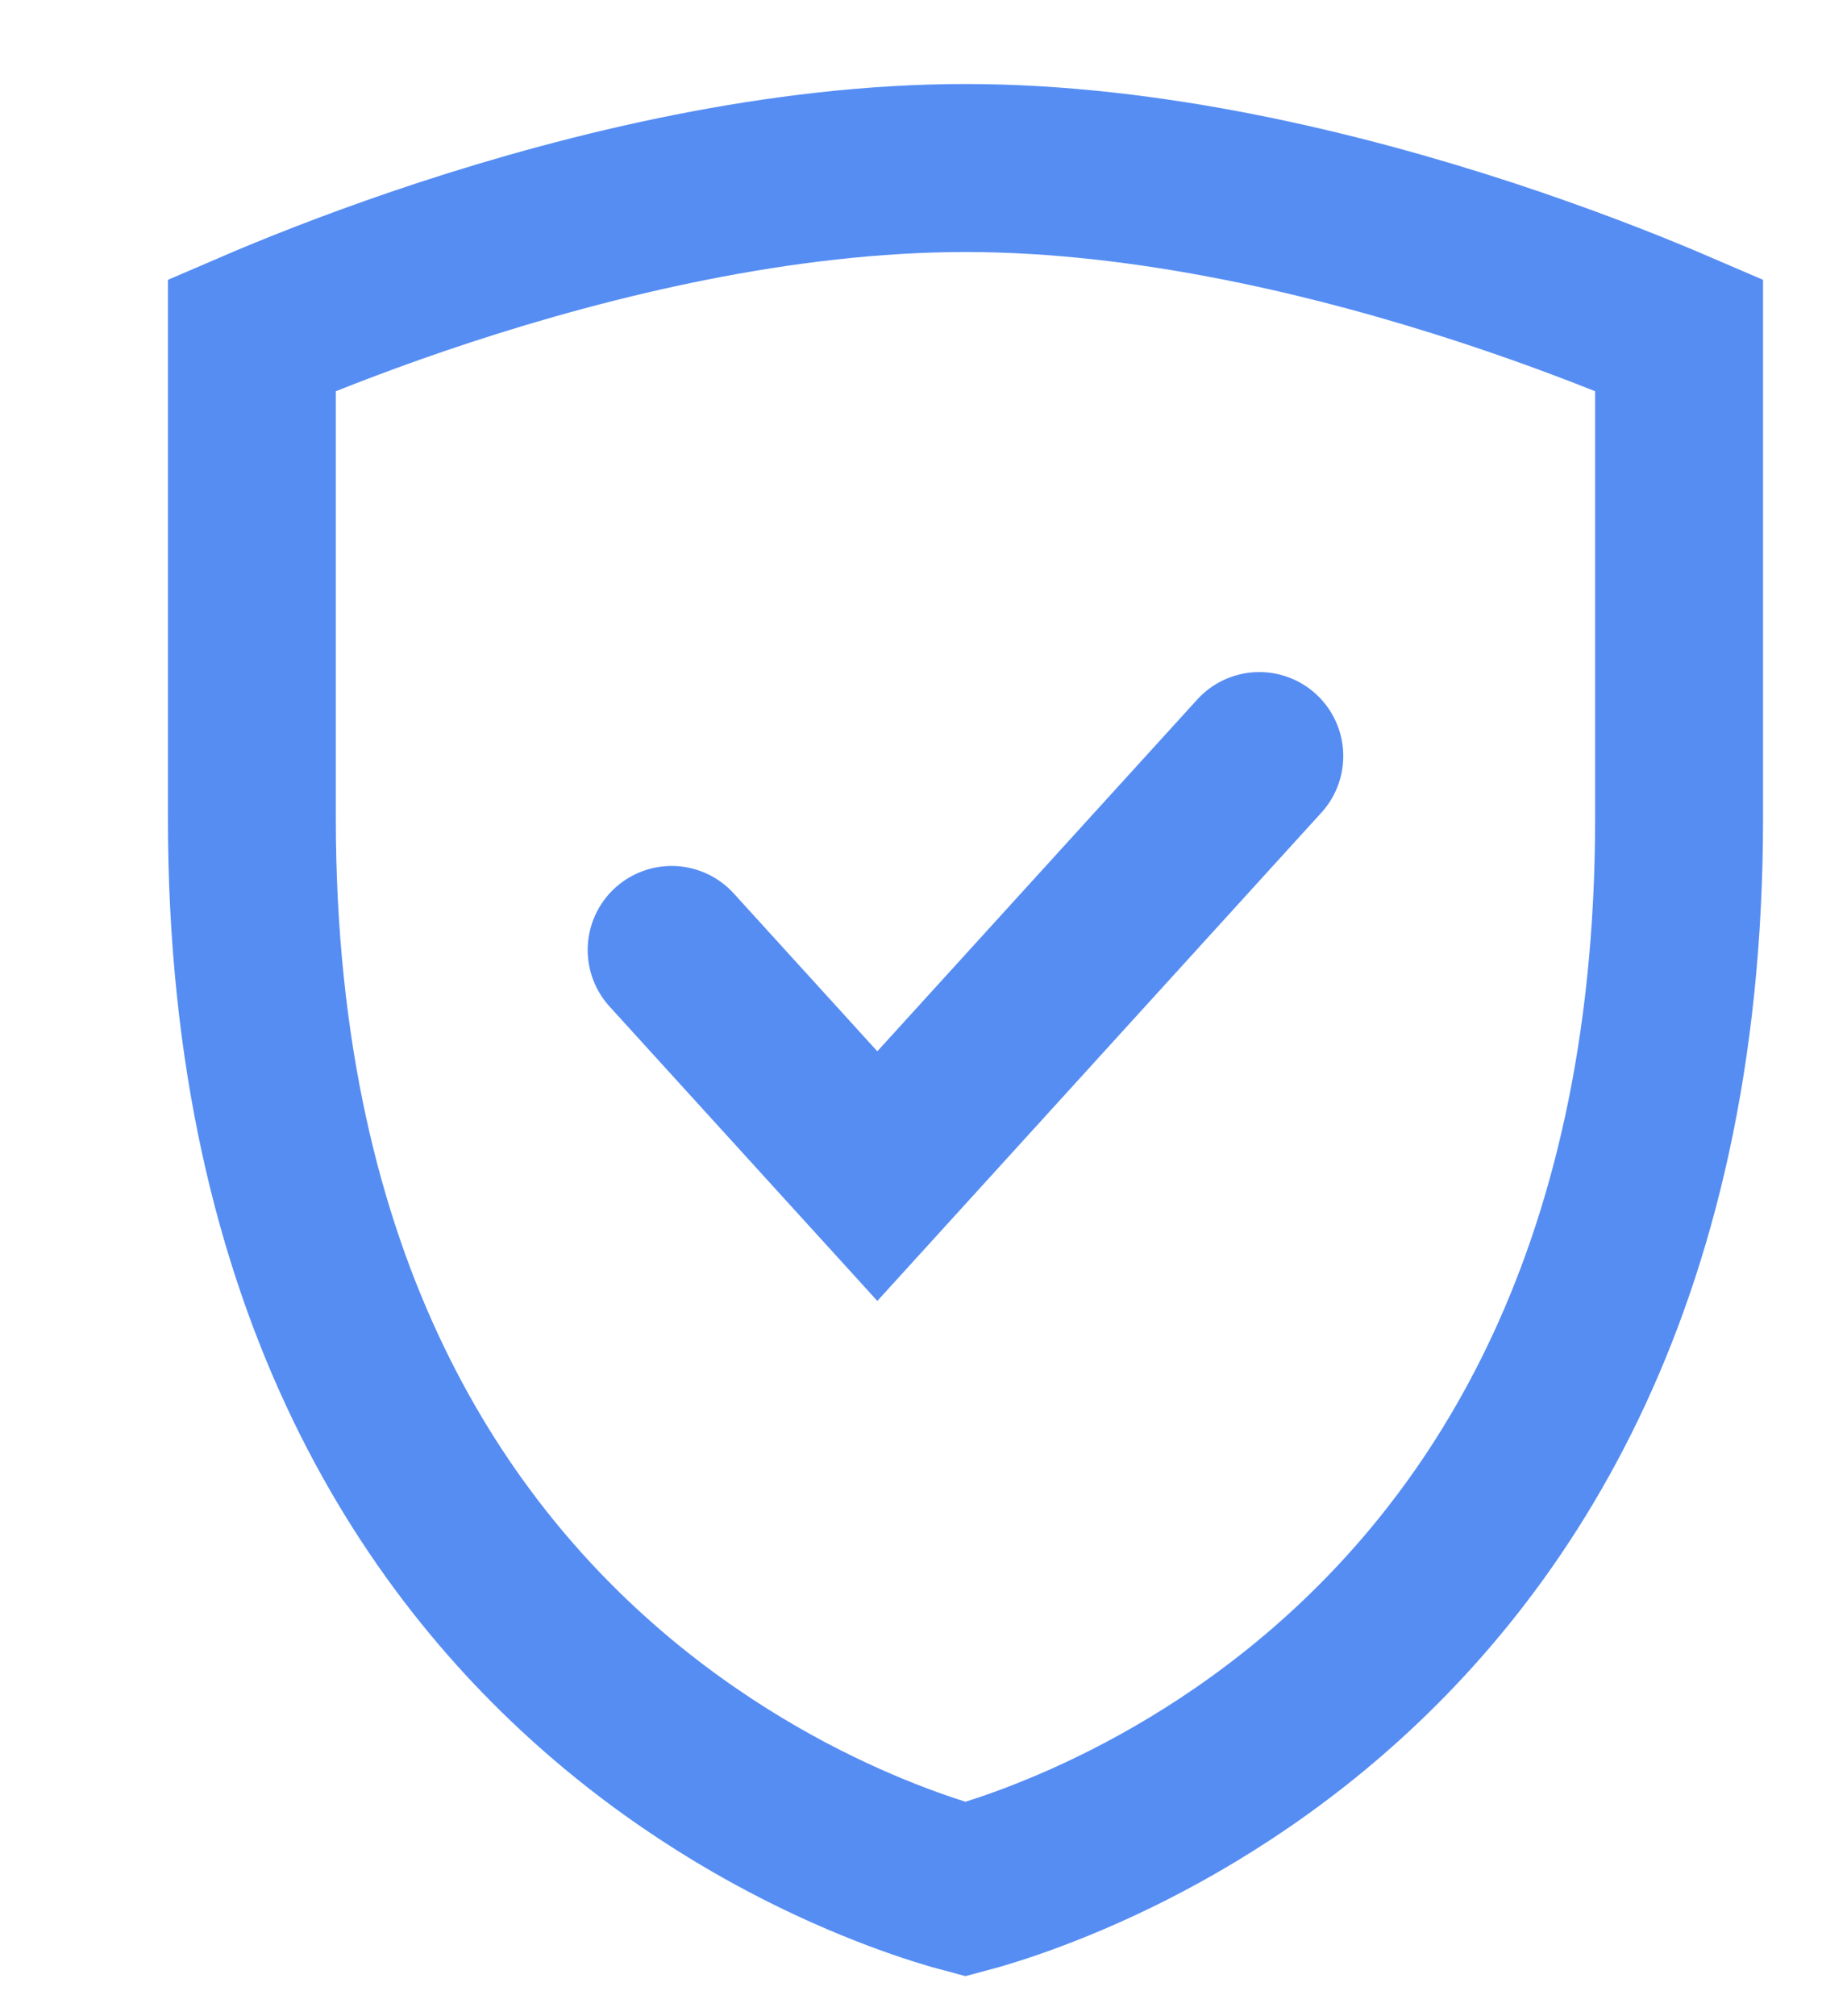
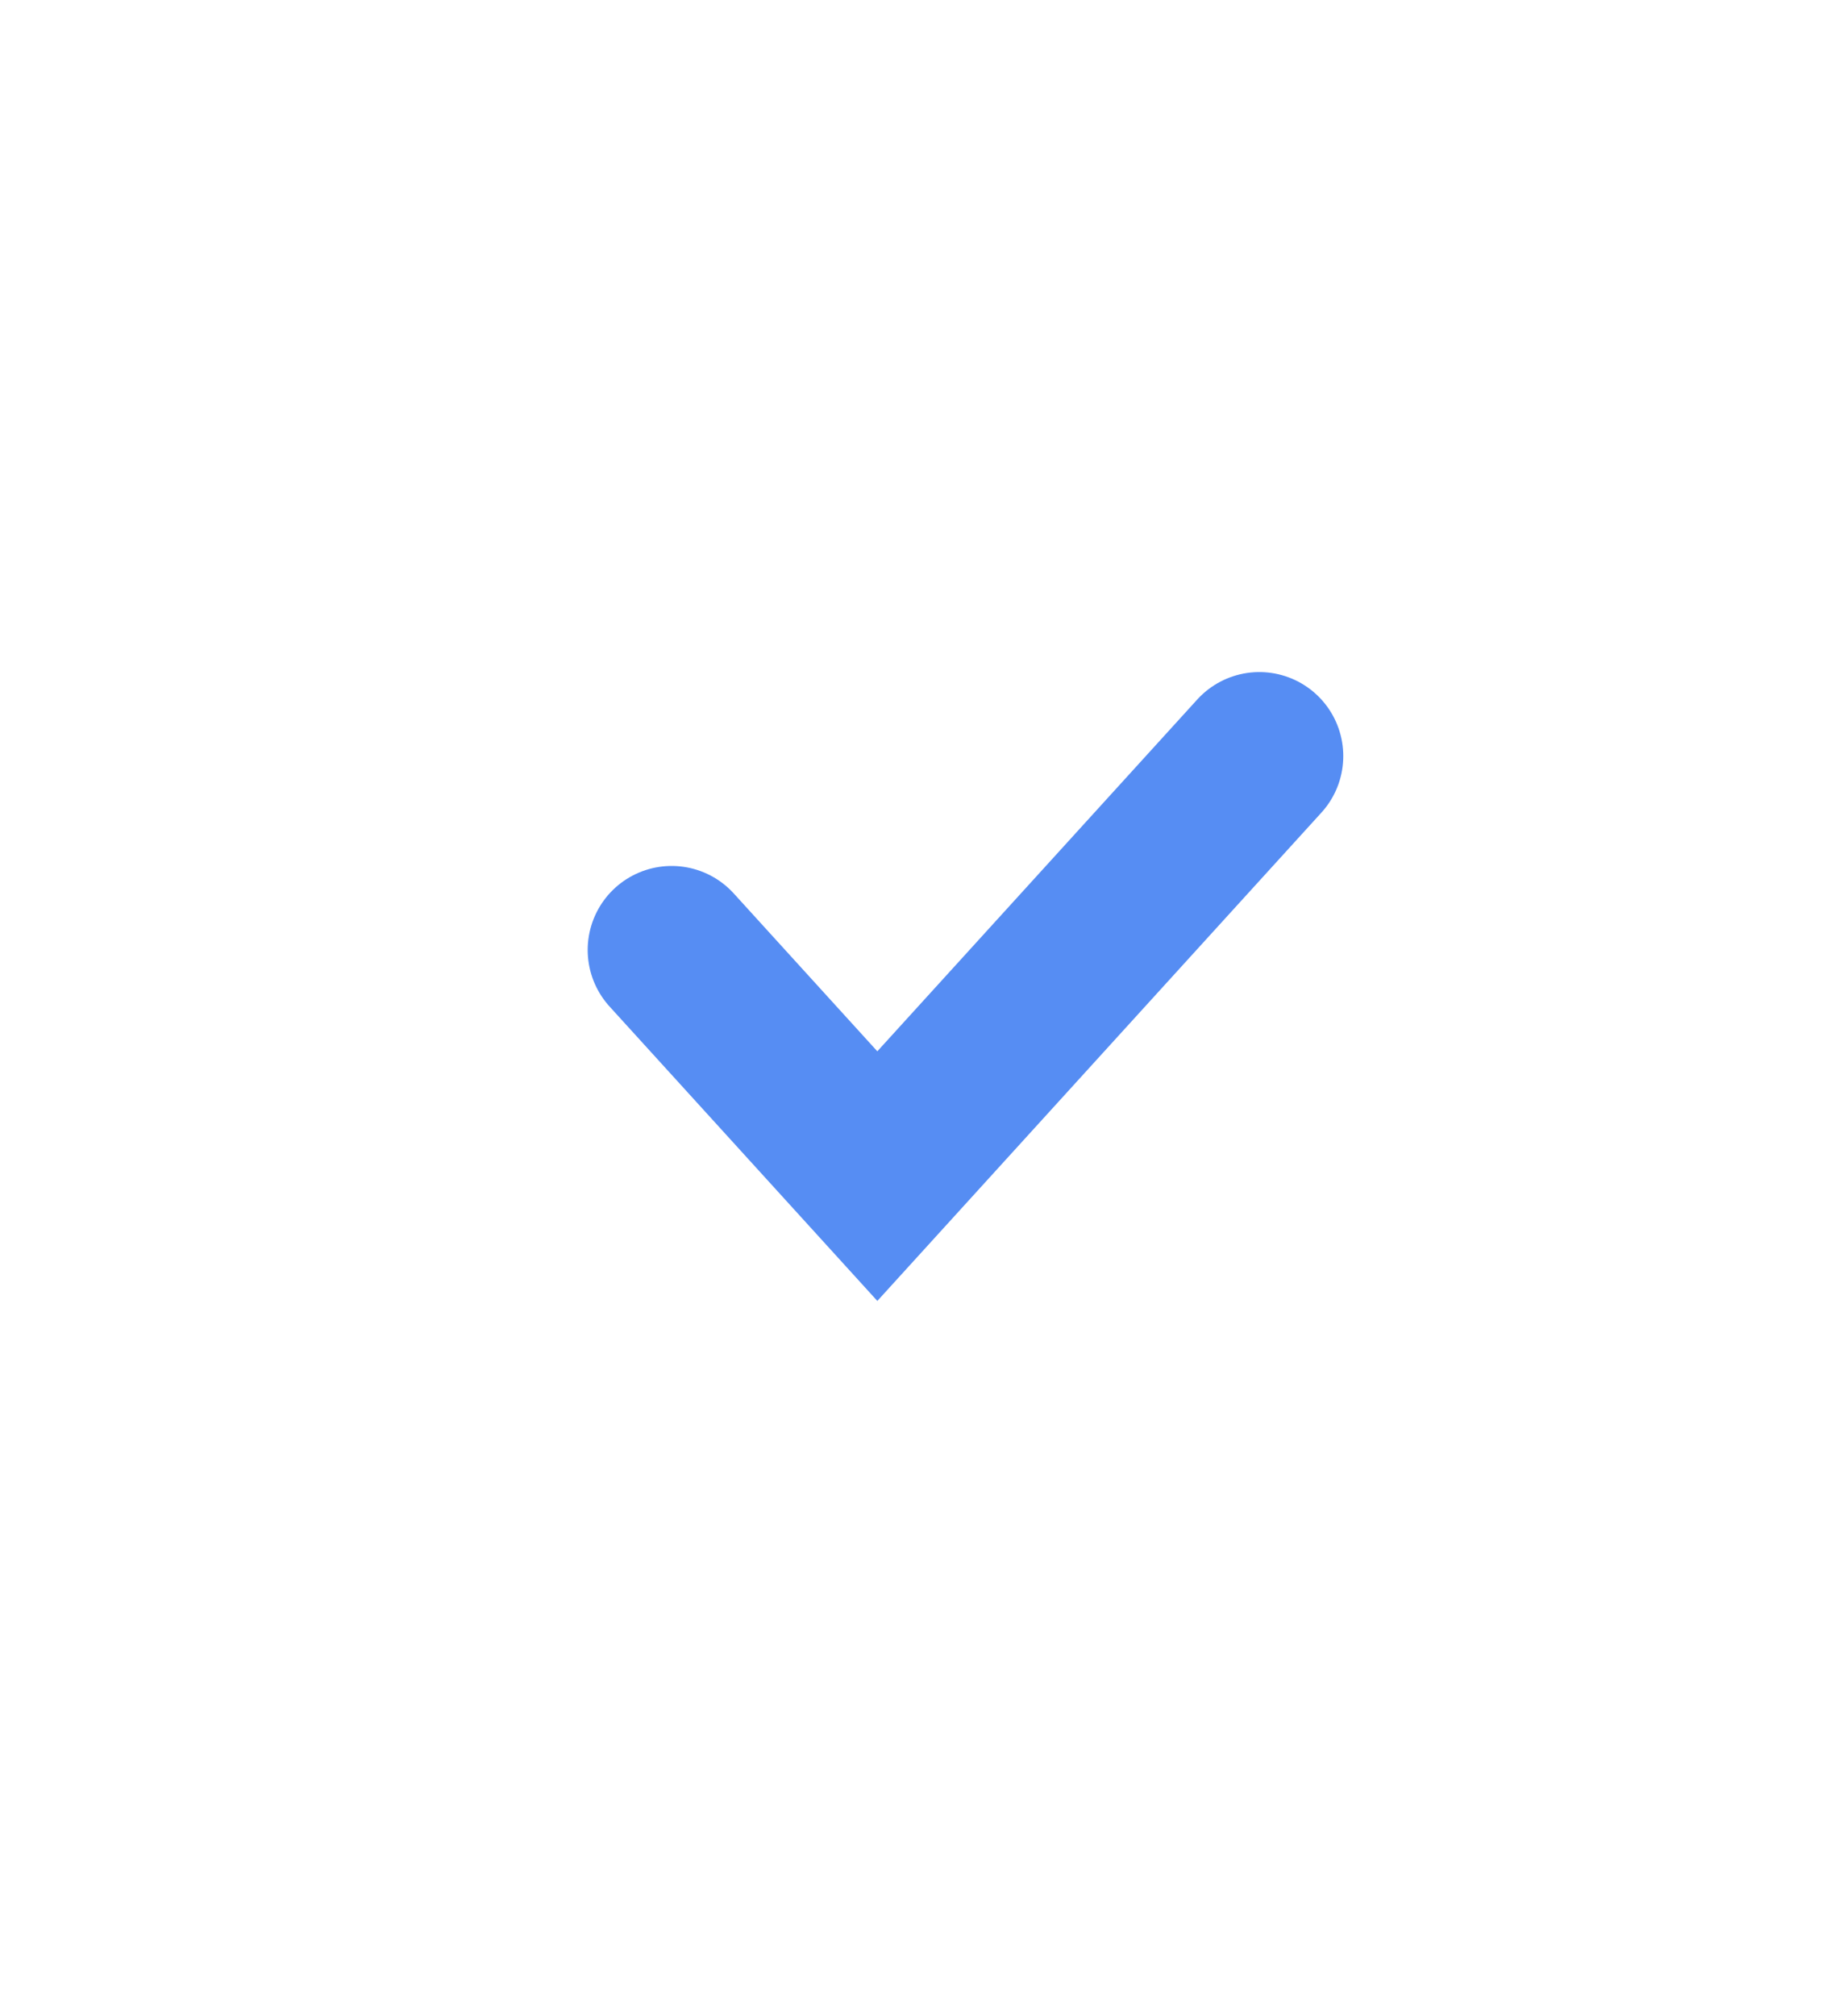
<svg xmlns="http://www.w3.org/2000/svg" width="22" height="24" viewBox="0 0 22 24" fill="none">
-   <path d="M3 3.989C3.065 3.961 3.136 3.931 3.212 3.899C3.716 3.688 4.439 3.405 5.303 3.122C7.045 2.552 9.306 2 11.5 2C13.694 2 15.955 2.552 17.697 3.122C18.561 3.405 19.284 3.688 19.788 3.899C19.864 3.931 19.935 3.961 20 3.989V3.994V4.001V4.009V4.017V4.025V4.033V4.041V4.049V4.058V4.066V4.074V4.083V4.091V4.1V4.108V4.117V4.125V4.134V4.143V4.152V4.161V4.17V4.179V4.188V4.197V4.207V4.216V4.226V4.235V4.245V4.254V4.264V4.274V4.283V4.293V4.303V4.313V4.323V4.334V4.344V4.354V4.364V4.375V4.385V4.396V4.407V4.417V4.428V4.439V4.45V4.461V4.472V4.483V4.494V4.506V4.517V4.529V4.54V4.552V4.563V4.575V4.587V4.599V4.611V4.623V4.635V4.647V4.659V4.672V4.684V4.697V4.709V4.722V4.734V4.747V4.76V4.773V4.786V4.799V4.812V4.826V4.839V4.852V4.866V4.879V4.893V4.907V4.921V4.935V4.949V4.963V4.977V4.991V5.005V5.02V5.034V5.049V5.063V5.078V5.093V5.108V5.123V5.138V5.153V5.168V5.183V5.199V5.214V5.23V5.245V5.261V5.277V5.293V5.309V5.325V5.341V5.357V5.373V5.39V5.406V5.423V5.439V5.456V5.473V5.49V5.507V5.524V5.541V5.559V5.576V5.593V5.611V5.629V5.646V5.664V5.682V5.7V5.718V5.736V5.755V5.773V5.792V5.81V5.829V5.848V5.866V5.885V5.904V5.923V5.943V5.962V5.981V6.001V6.02V6.04V6.06V6.08V6.1V6.12V6.14V6.16V6.181V6.201V6.222V6.242V6.263V6.284V6.305V6.326V6.347V6.368V6.39V6.411V6.433V6.454V6.476V6.498V6.52V6.542V6.564V6.586V6.609V6.631V6.654V6.676V6.699V6.722V6.745V6.768V6.791V6.814V6.838V6.861V6.885V6.908V6.932V6.956V6.98V7.004V7.028V7.053V7.077V7.102V7.126V7.151V7.176V7.201V7.226V7.251V7.276V7.302V7.327V7.353V7.378V7.404V7.43V7.456V7.482V7.509V7.535V7.561V7.588V7.615V7.642V7.668V7.695V7.723V7.75V7.777V7.805V7.832V7.86V7.888V7.916V7.944V7.972V8V8.029V8.057V8.086V8.114V8.143V8.172V8.201V8.231V8.26V8.289V8.319V8.348V8.378V8.408V8.438V8.468V8.499V8.529V8.559V8.59V8.621V8.652V8.682V8.714V8.745V8.776V8.807V8.839V8.871V8.903V8.934V8.966V8.999V9.031V9.063V9.096V9.129V9.161V9.194V9.227V9.26V9.294V9.327V9.36V9.394V9.428V9.462V9.496V9.53V9.564V9.599V9.633V9.668V9.702V9.737C20 15.357 17.768 18.525 15.613 20.306C14.52 21.209 13.425 21.772 12.605 22.108C12.196 22.276 11.859 22.386 11.629 22.453C11.581 22.467 11.538 22.479 11.5 22.489C11.462 22.479 11.419 22.467 11.371 22.453C11.141 22.386 10.804 22.276 10.395 22.108C9.575 21.772 8.48 21.209 7.387 20.306C5.232 18.525 3 15.357 3 9.737V9.702V9.668V9.633V9.599V9.564V9.53V9.496V9.462V9.428V9.394V9.36V9.327V9.294V9.26V9.227V9.194V9.161V9.129V9.096V9.063V9.031V8.999V8.966V8.934V8.903V8.871V8.839V8.807V8.776V8.745V8.714V8.682V8.652V8.621V8.59V8.559V8.529V8.499V8.468V8.438V8.408V8.378V8.348V8.319V8.289V8.26V8.231V8.201V8.172V8.143V8.114V8.086V8.057V8.029V8V7.972V7.944V7.916V7.888V7.86V7.832V7.805V7.777V7.75V7.723V7.695V7.668V7.642V7.615V7.588V7.561V7.535V7.509V7.482V7.456V7.43V7.404V7.378V7.353V7.327V7.302V7.276V7.251V7.226V7.201V7.176V7.151V7.126V7.102V7.077V7.053V7.028V7.004V6.98V6.956V6.932V6.908V6.885V6.861V6.838V6.814V6.791V6.768V6.745V6.722V6.699V6.676V6.654V6.631V6.609V6.586V6.564V6.542V6.52V6.498V6.476V6.454V6.433V6.411V6.39V6.368V6.347V6.326V6.305V6.284V6.263V6.242V6.222V6.201V6.181V6.16V6.14V6.12V6.1V6.08V6.06V6.04V6.02V6.001V5.981V5.962V5.943V5.923V5.904V5.885V5.866V5.848V5.829V5.81V5.792V5.773V5.755V5.736V5.718V5.7V5.682V5.664V5.646V5.629V5.611V5.593V5.576V5.559V5.541V5.524V5.507V5.49V5.473V5.456V5.439V5.423V5.406V5.39V5.373V5.357V5.341V5.325V5.309V5.293V5.277V5.261V5.245V5.23V5.214V5.199V5.183V5.168V5.153V5.138V5.123V5.108V5.093V5.078V5.063V5.049V5.034V5.02V5.005V4.991V4.977V4.963V4.949V4.935V4.921V4.907V4.893V4.879V4.866V4.852V4.839V4.826V4.812V4.799V4.786V4.773V4.76V4.747V4.734V4.722V4.709V4.697V4.684V4.672V4.659V4.647V4.635V4.623V4.611V4.599V4.587V4.575V4.563V4.552V4.54V4.529V4.517V4.506V4.494V4.483V4.472V4.461V4.45V4.439V4.428V4.417V4.407V4.396V4.385V4.375V4.364V4.354V4.344V4.334V4.323V4.313V4.303V4.293V4.283V4.274V4.264V4.254V4.245V4.235V4.226V4.216V4.207V4.197V4.188V4.179V4.17V4.161V4.152V4.143V4.134V4.125V4.117V4.108V4.1V4.091V4.083V4.074V4.066V4.058V4.049V4.041V4.033V4.025V4.017V4.009V4.001V3.994V3.989Z" stroke="#568DF3" stroke-width="2" />
  <path d="M8 11.308L10.45 14L15 9" stroke="#568DF3" stroke-width="2" stroke-linecap="round" />
</svg>